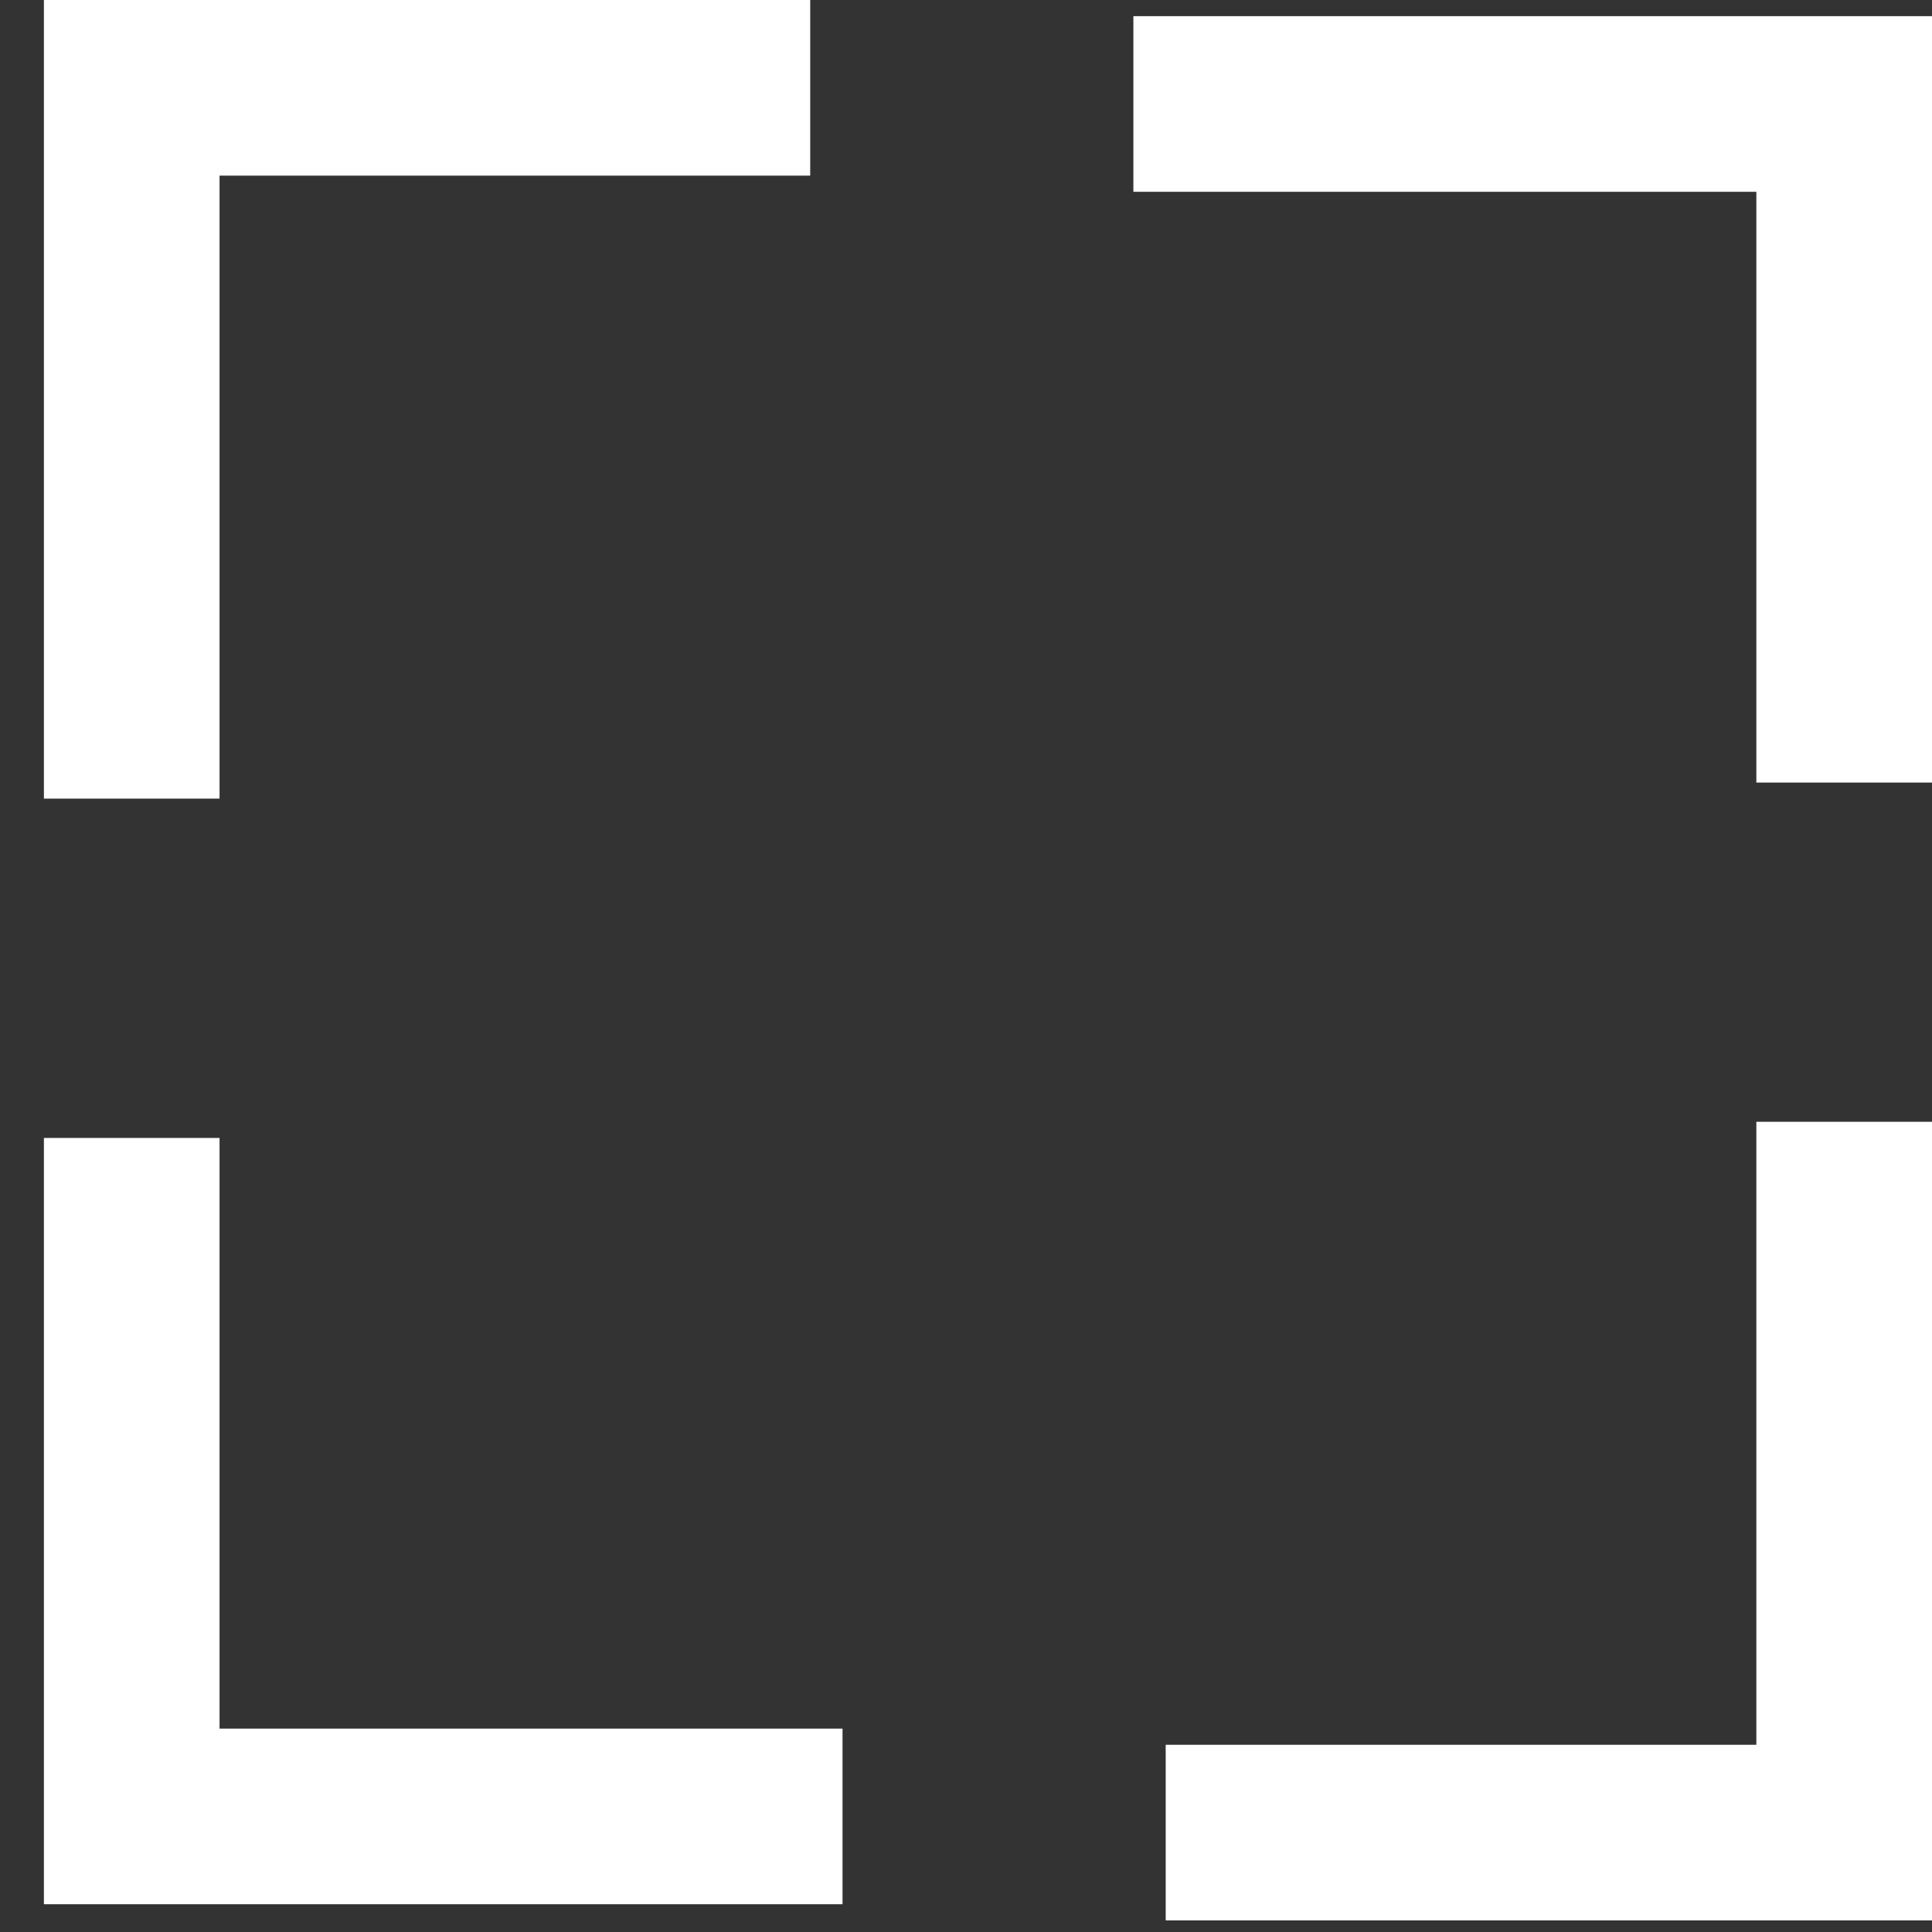
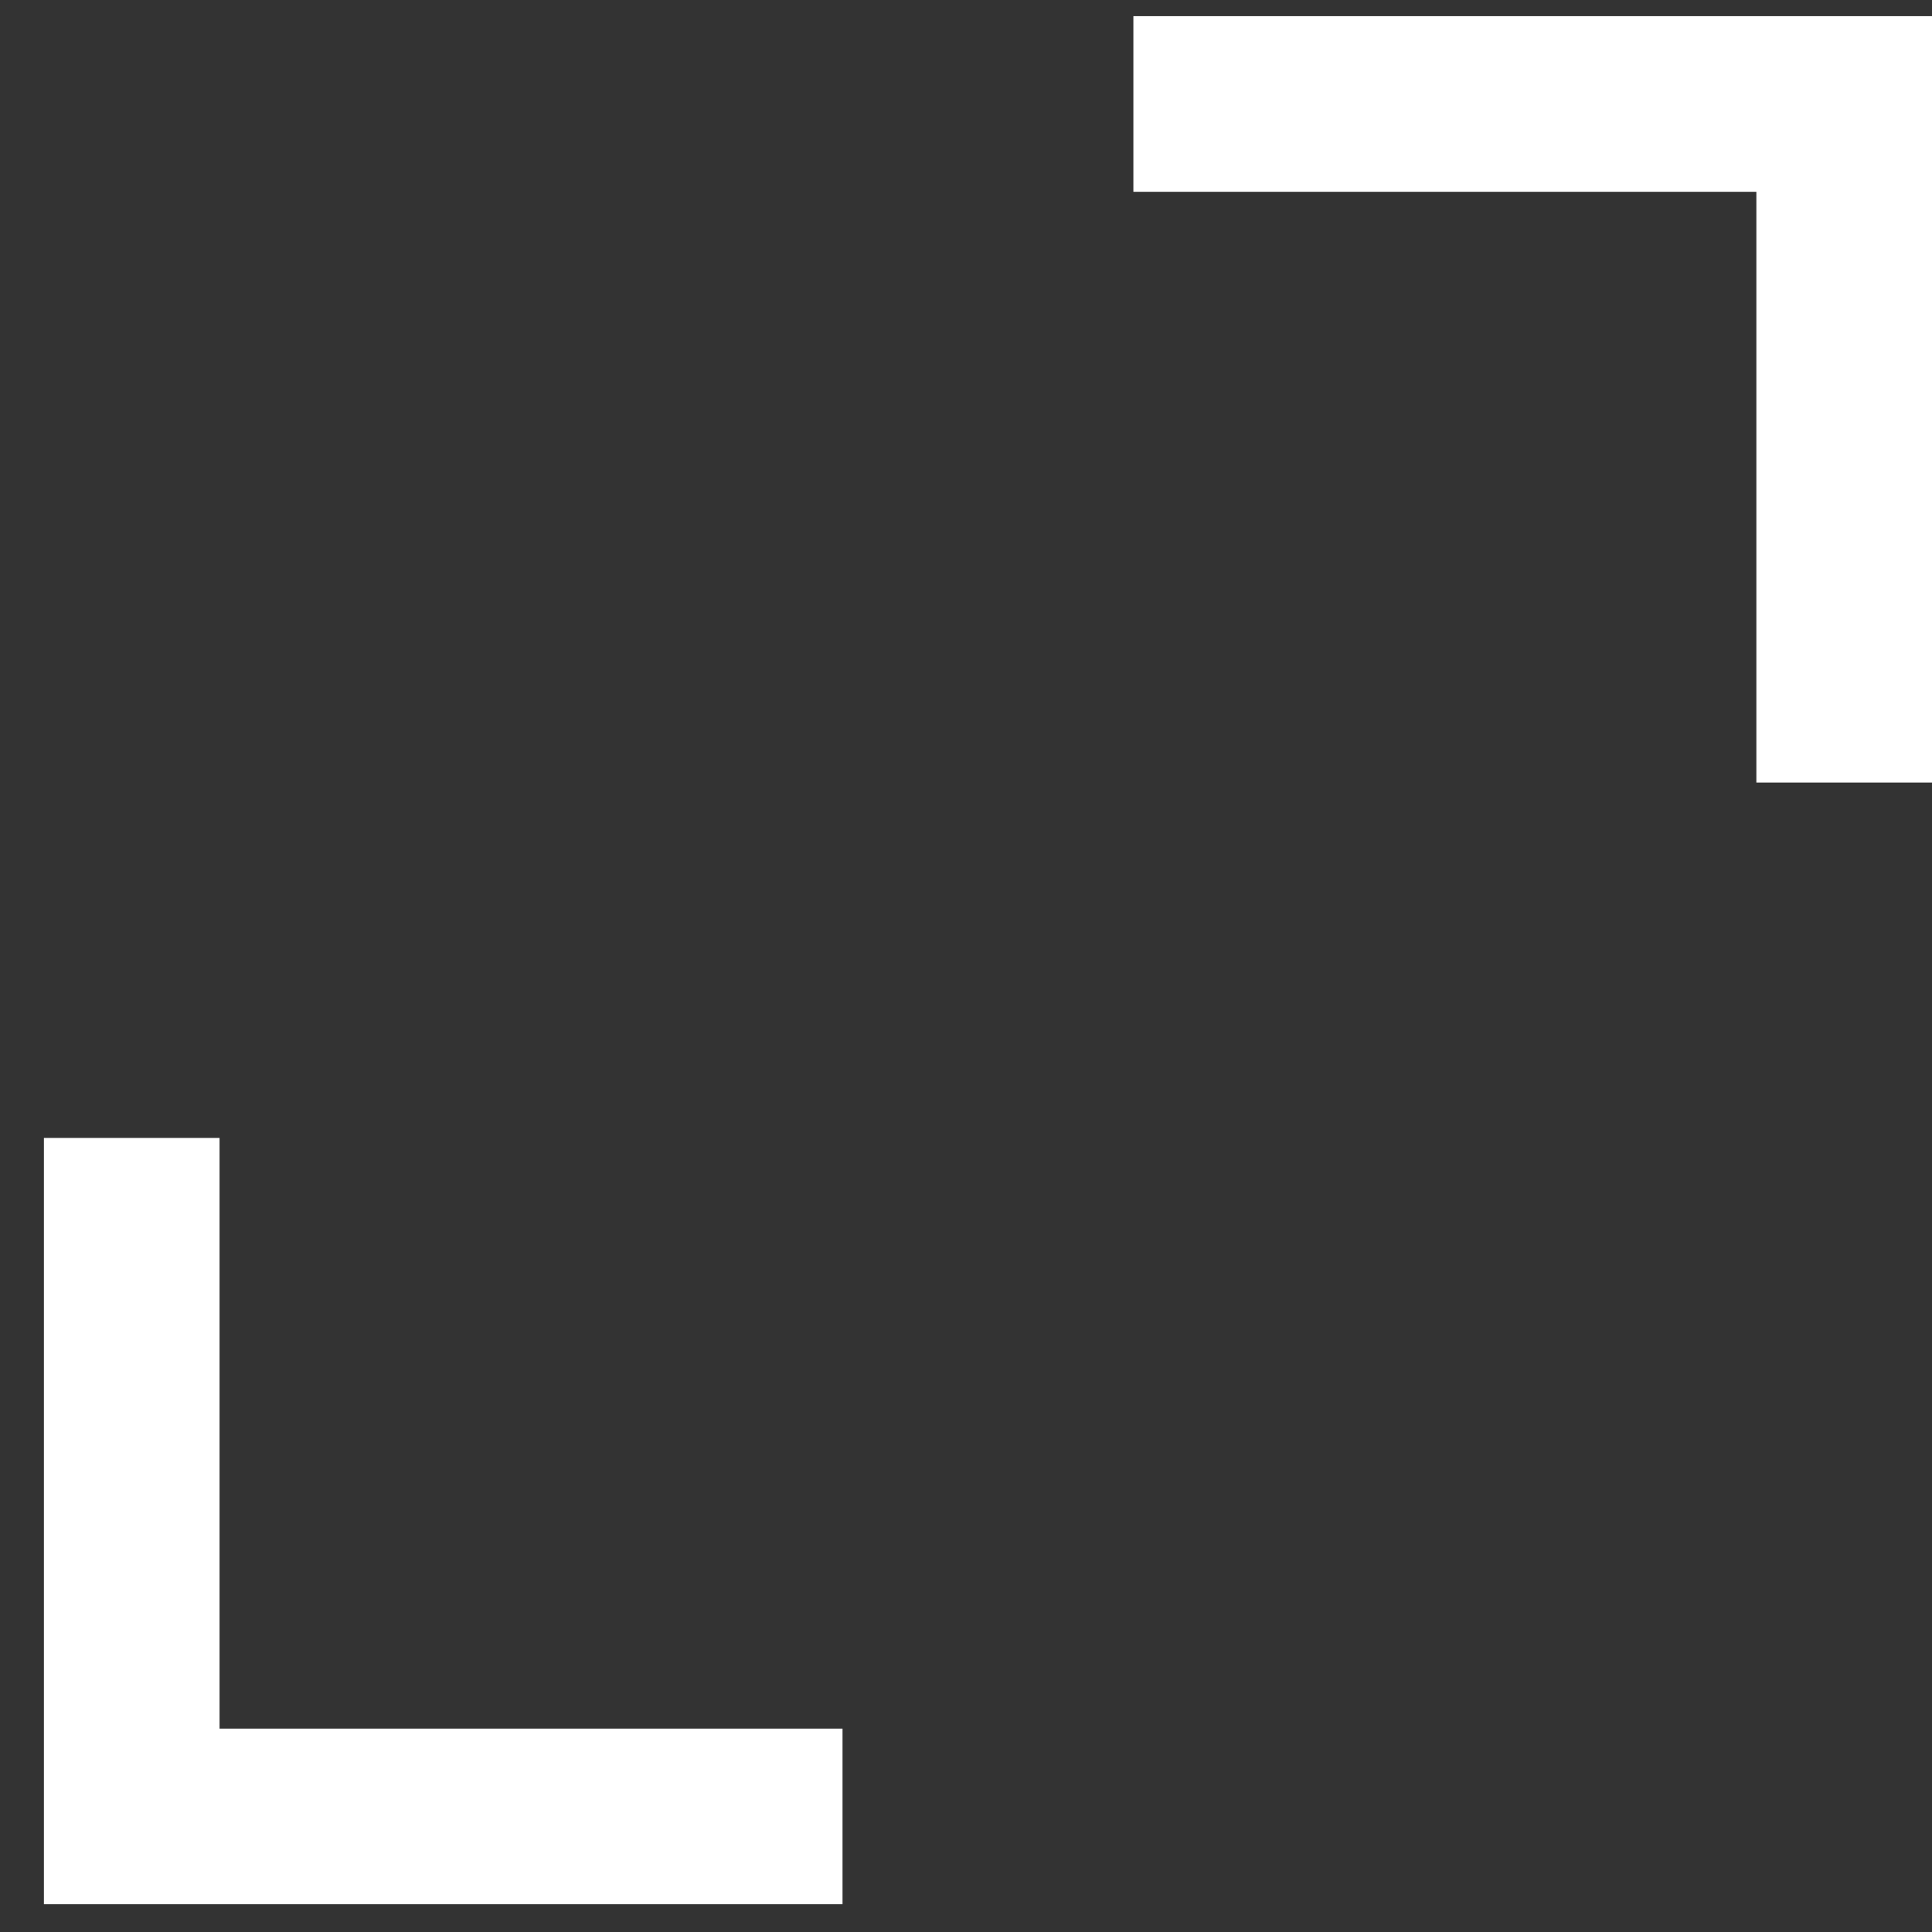
<svg xmlns="http://www.w3.org/2000/svg" width="22" height="22" viewBox="0 0 22 22" fill="none">
  <rect x="0" y="0" width="22" height="22" fill="#333333" stroke="none" />
-   <path d="M1.5 9.094V1H9.226" stroke="white" stroke-width="2" />
-   <path d="M21 12.774L21 20.868L13.274 20.868" stroke="white" stroke-width="2" />
  <path d="M12.906 1.184L21 1.184L21 8.911" stroke="white" stroke-width="2" />
  <path d="M9.594 20.684L1.5 20.684L1.5 12.958" stroke="white" stroke-width="2" />
</svg>